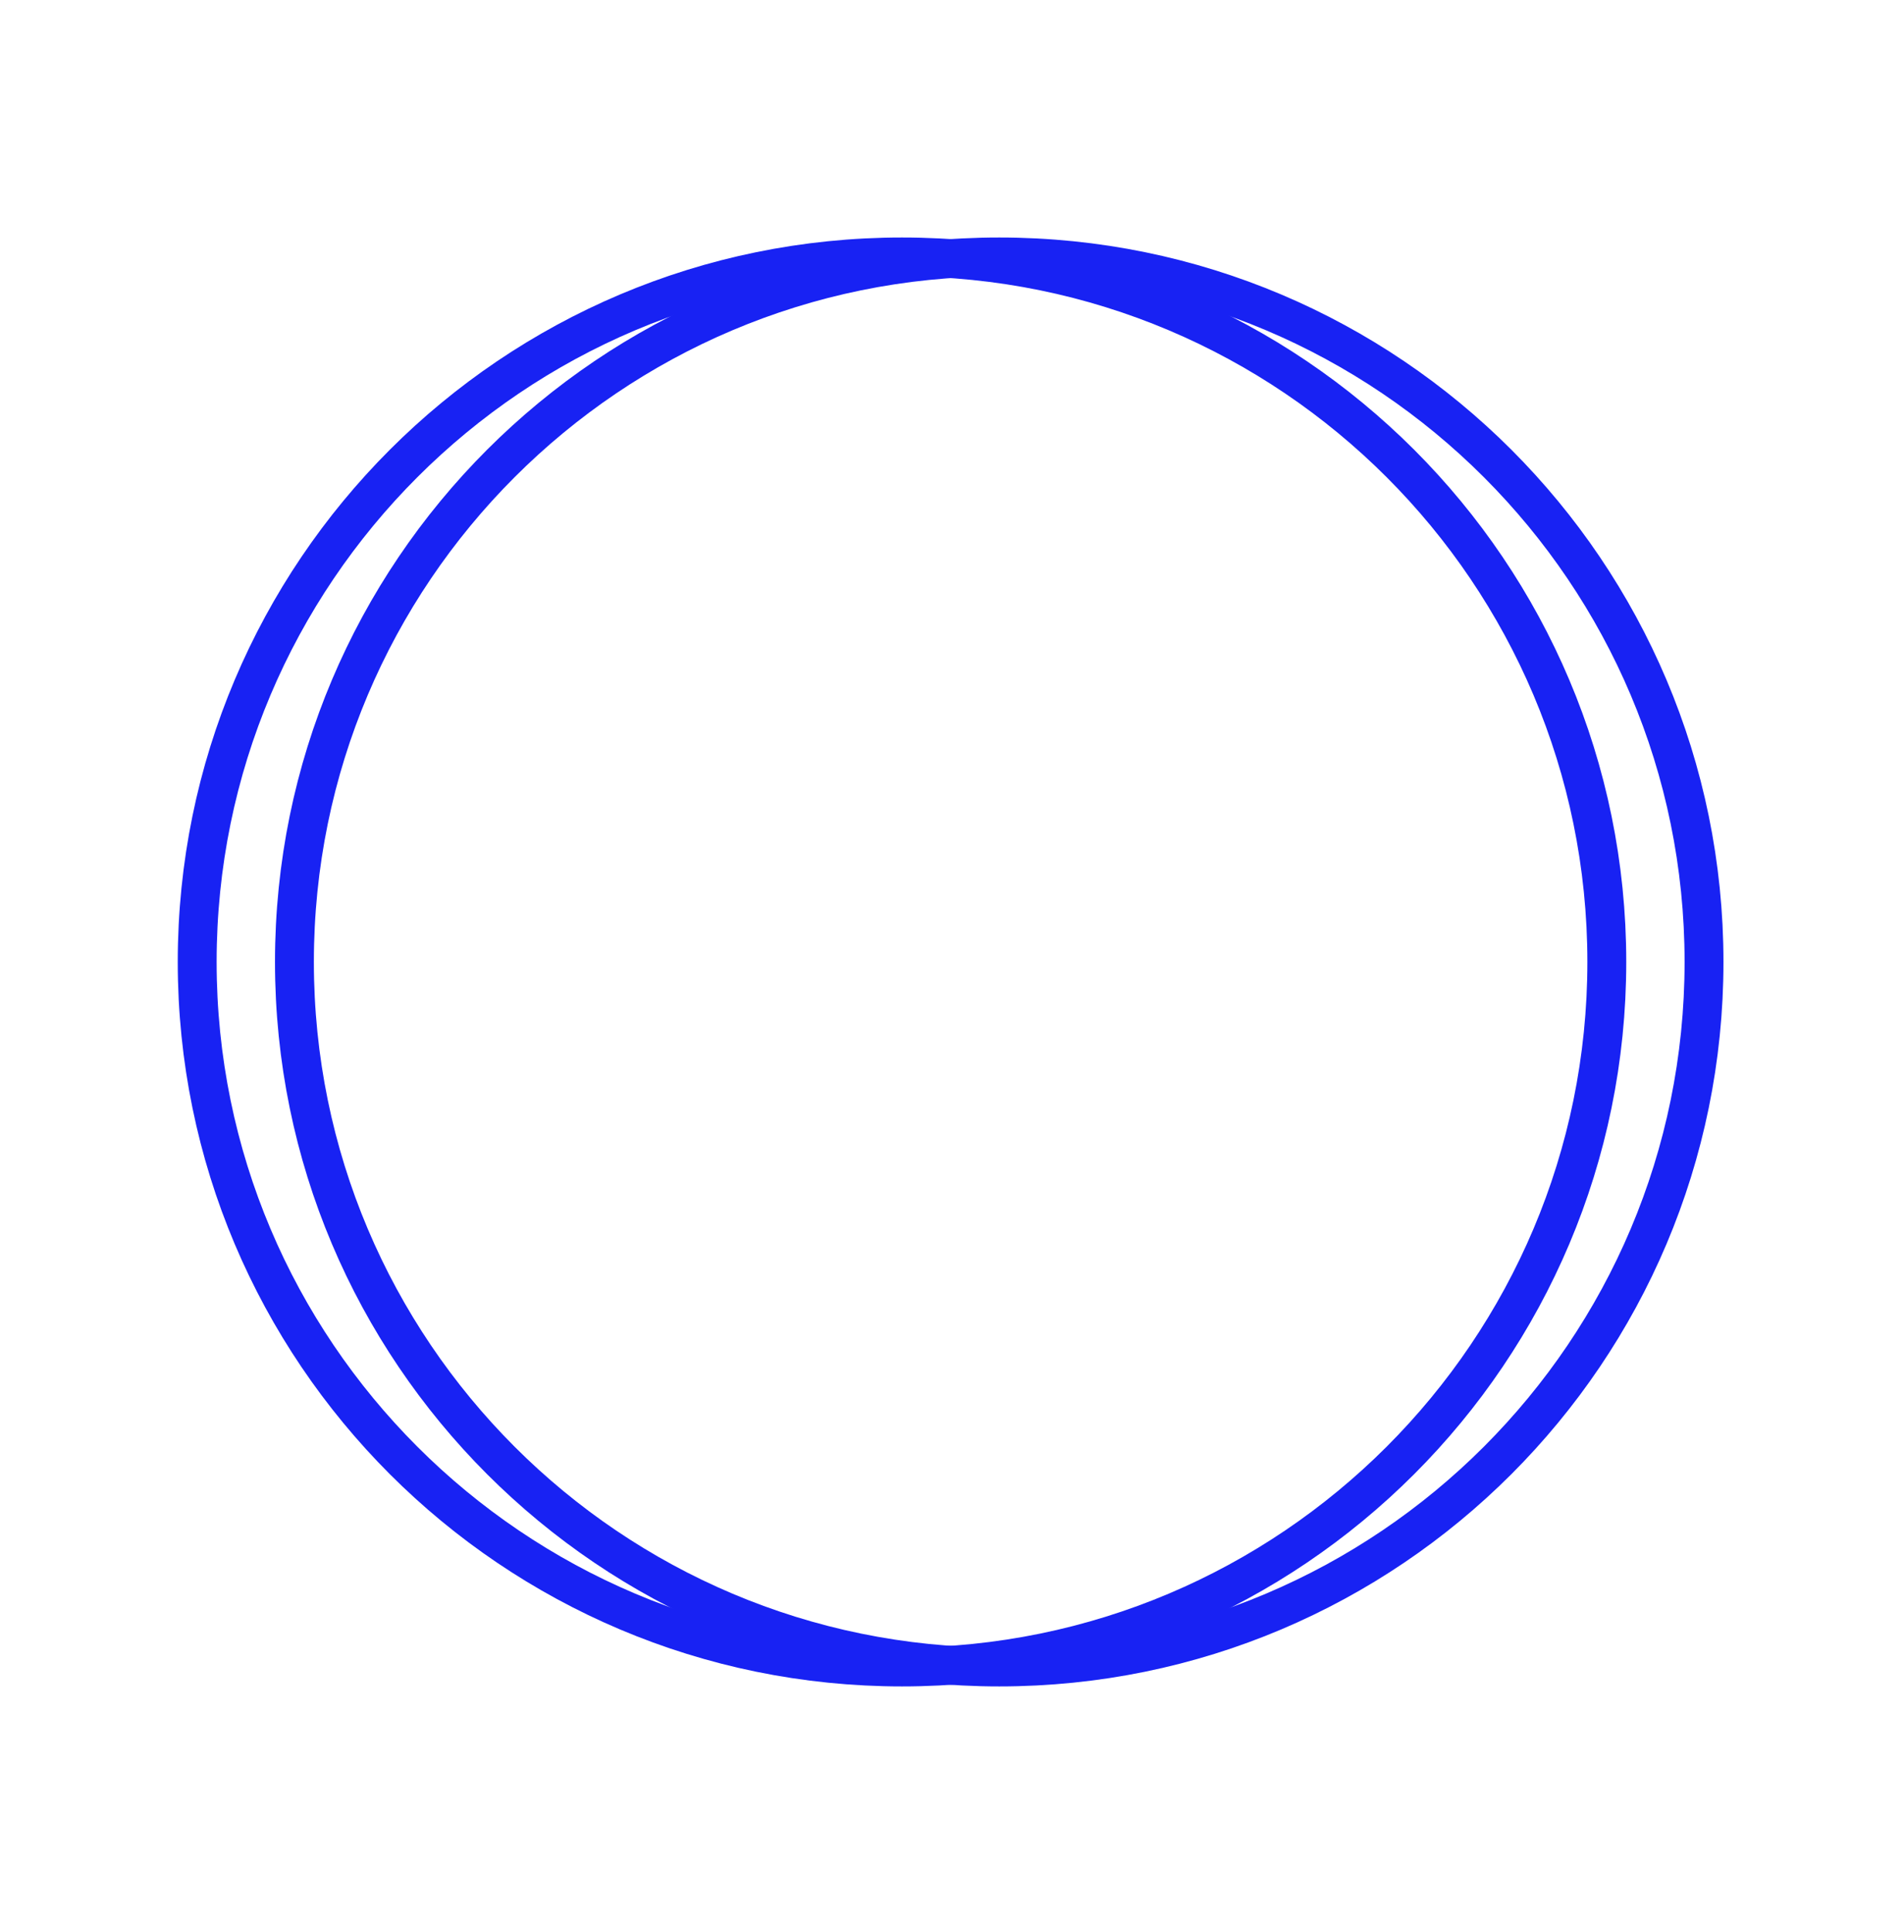
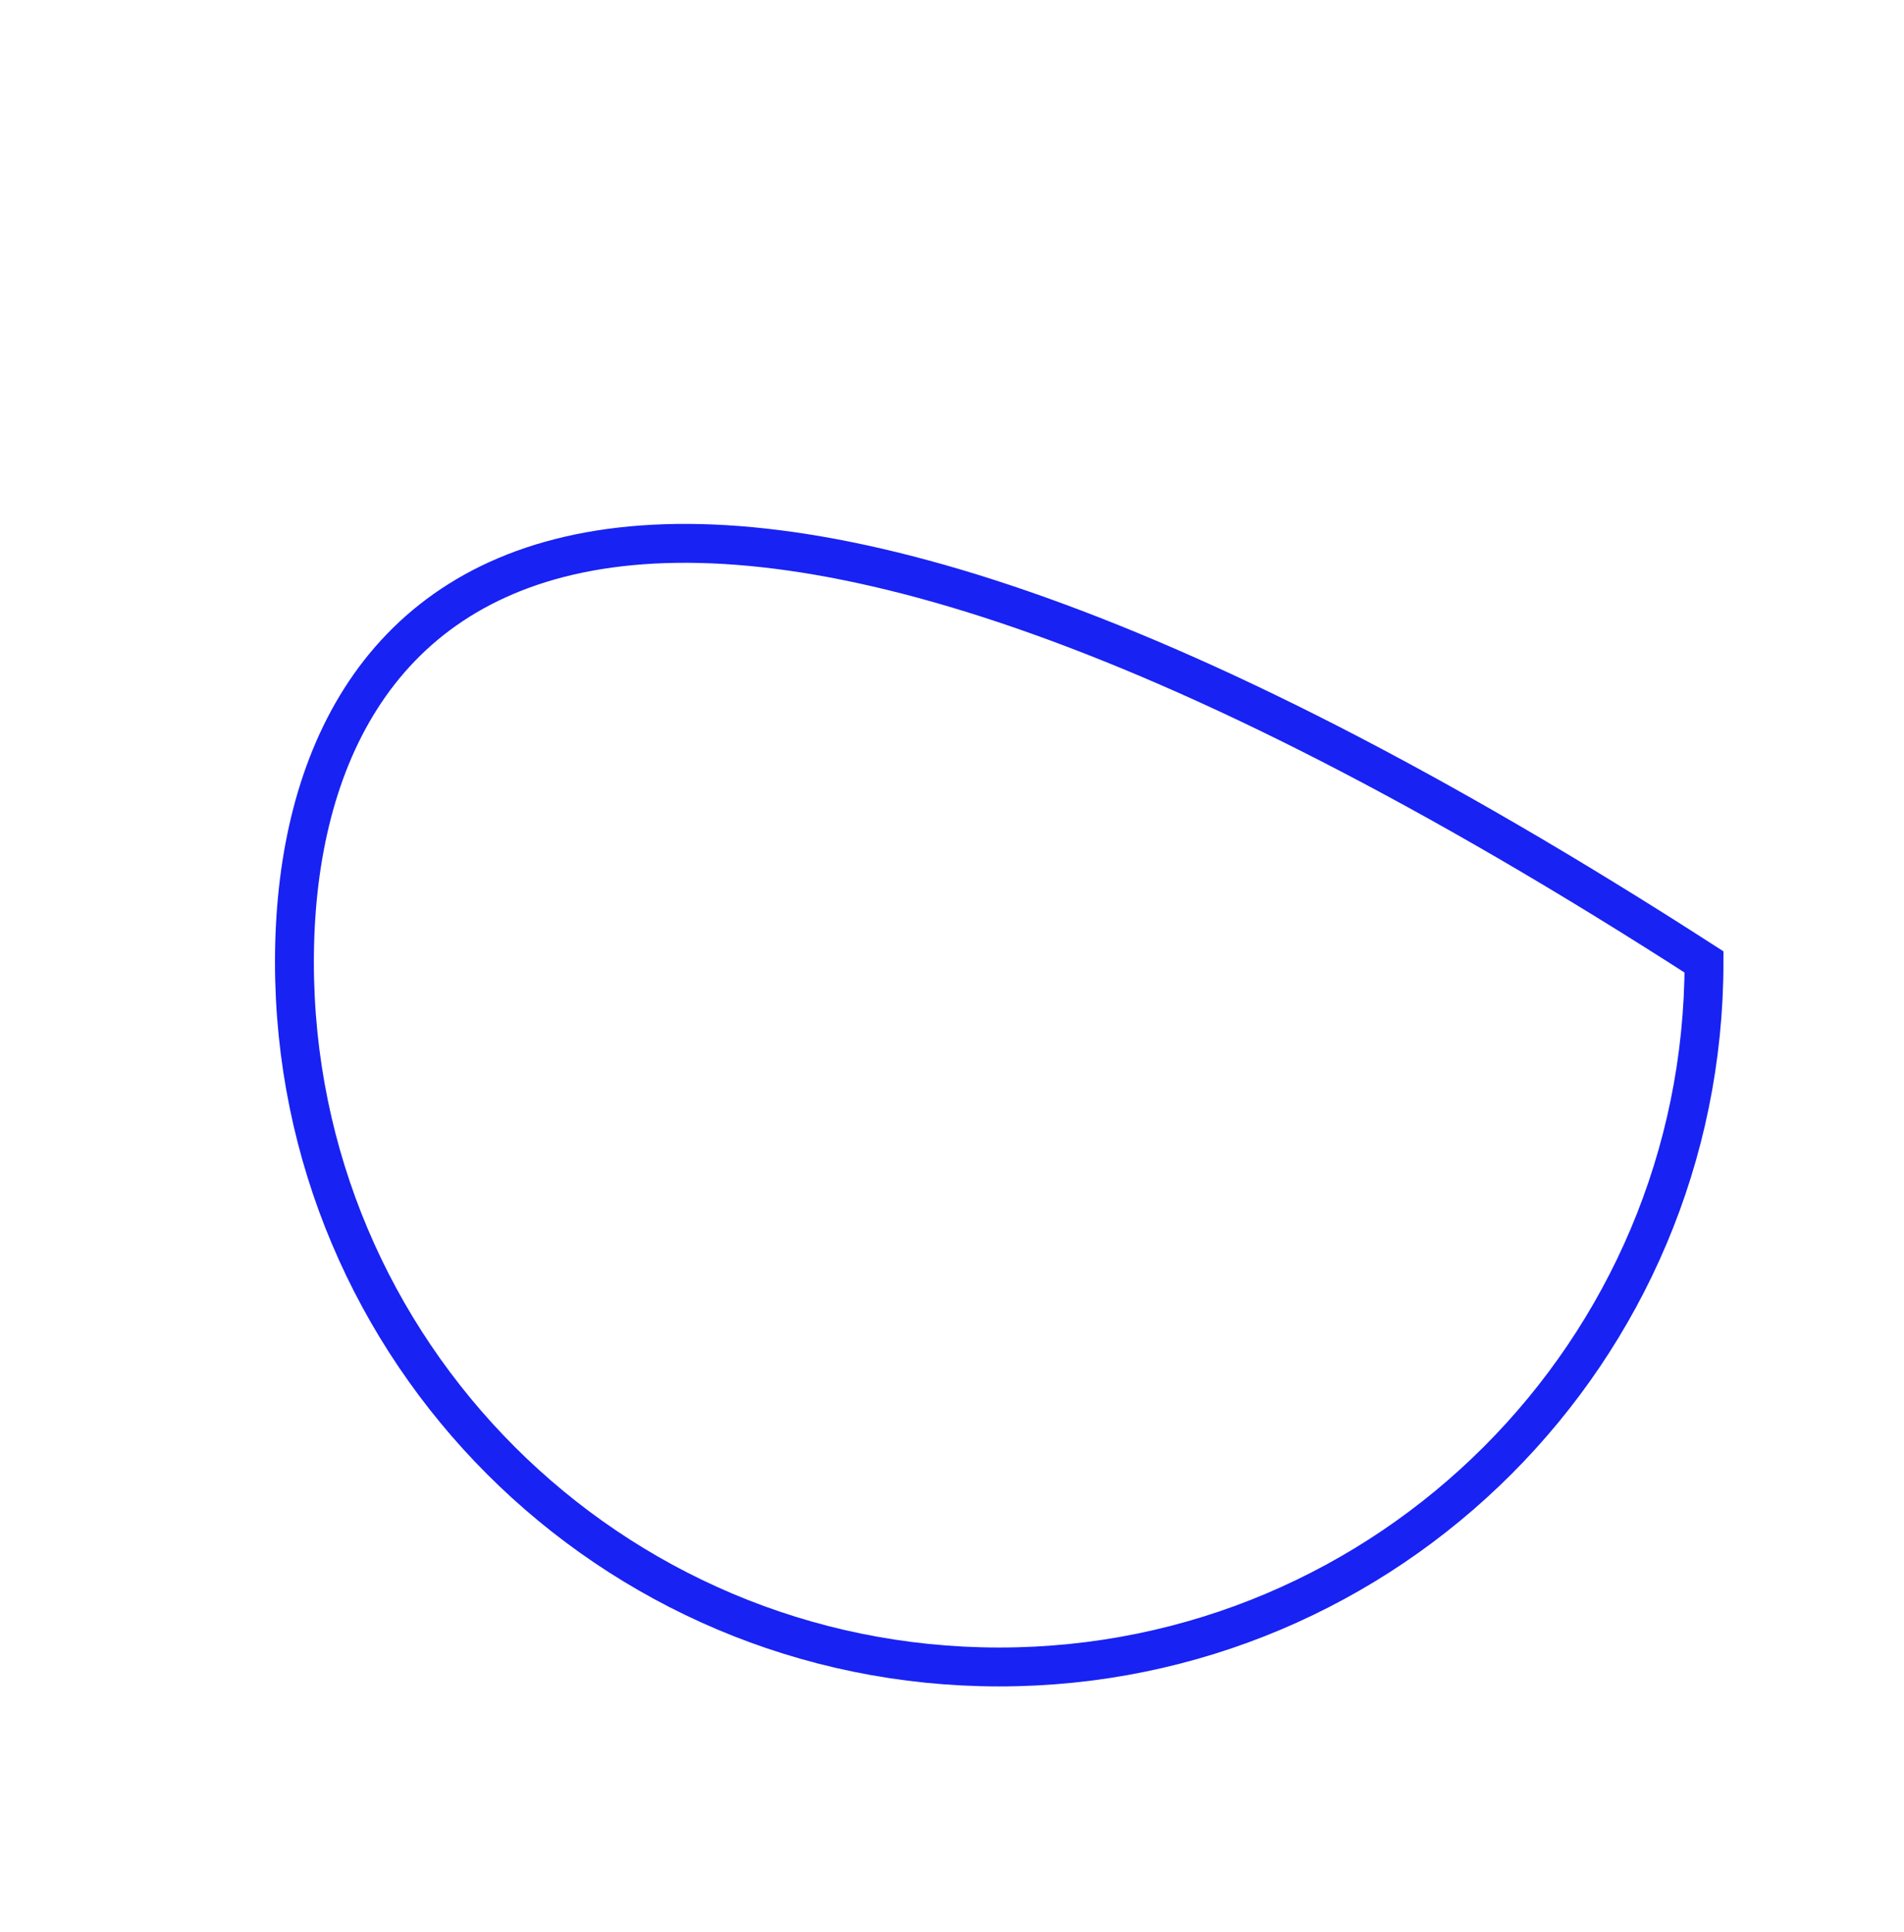
<svg xmlns="http://www.w3.org/2000/svg" width="69" height="70" viewBox="0 0 69 70" fill="none">
-   <path d="M36.212 60.392C50.318 60.392 61.753 48.956 61.753 34.85C61.753 20.744 50.318 9.309 36.212 9.309C22.105 9.309 10.67 20.744 10.67 34.85C10.67 48.956 22.105 60.392 36.212 60.392Z" stroke="#1822F3" stroke-width="1.409" stroke-miterlimit="10" />
-   <path d="M32.688 60.392C46.794 60.392 58.23 48.956 58.23 34.85C58.23 20.744 46.794 9.309 32.688 9.309C18.582 9.309 7.146 20.744 7.146 34.85C7.146 48.956 18.582 60.392 32.688 60.392Z" stroke="#1822F3" stroke-width="1.409" stroke-miterlimit="10" />
+   <path d="M36.212 60.392C50.318 60.392 61.753 48.956 61.753 34.85C22.105 9.309 10.67 20.744 10.67 34.85C10.67 48.956 22.105 60.392 36.212 60.392Z" stroke="#1822F3" stroke-width="1.409" stroke-miterlimit="10" />
</svg>